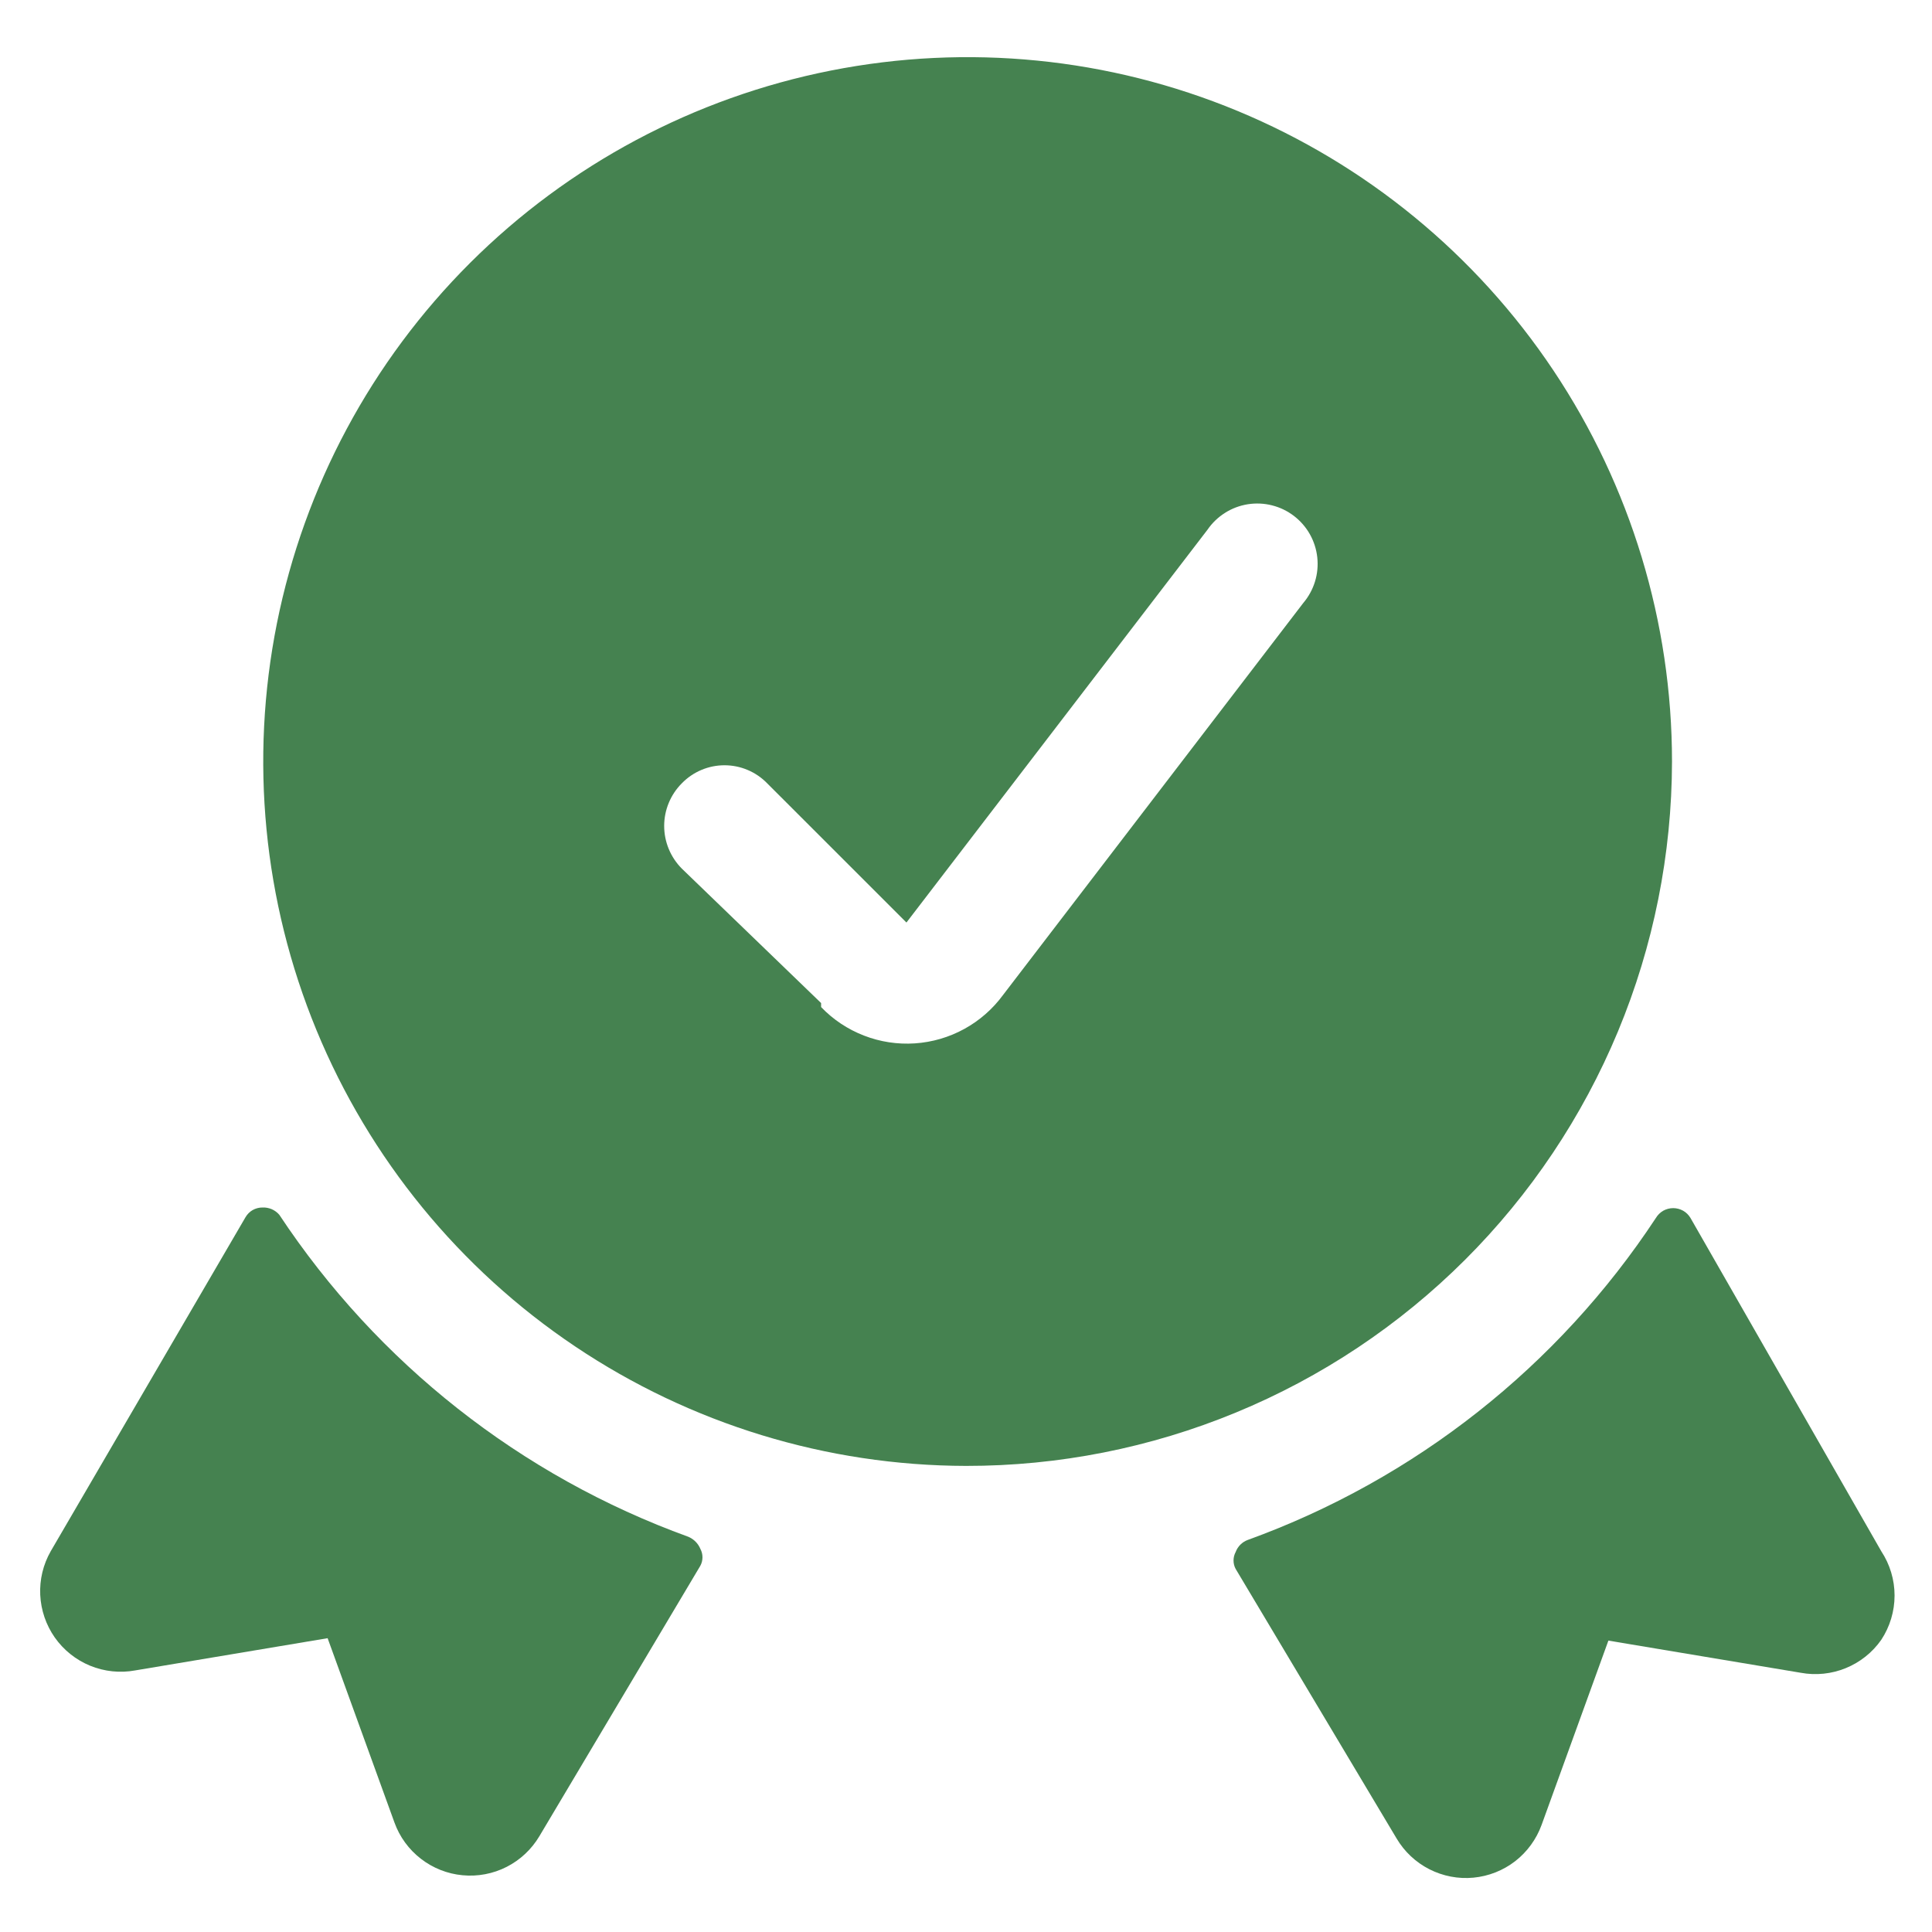
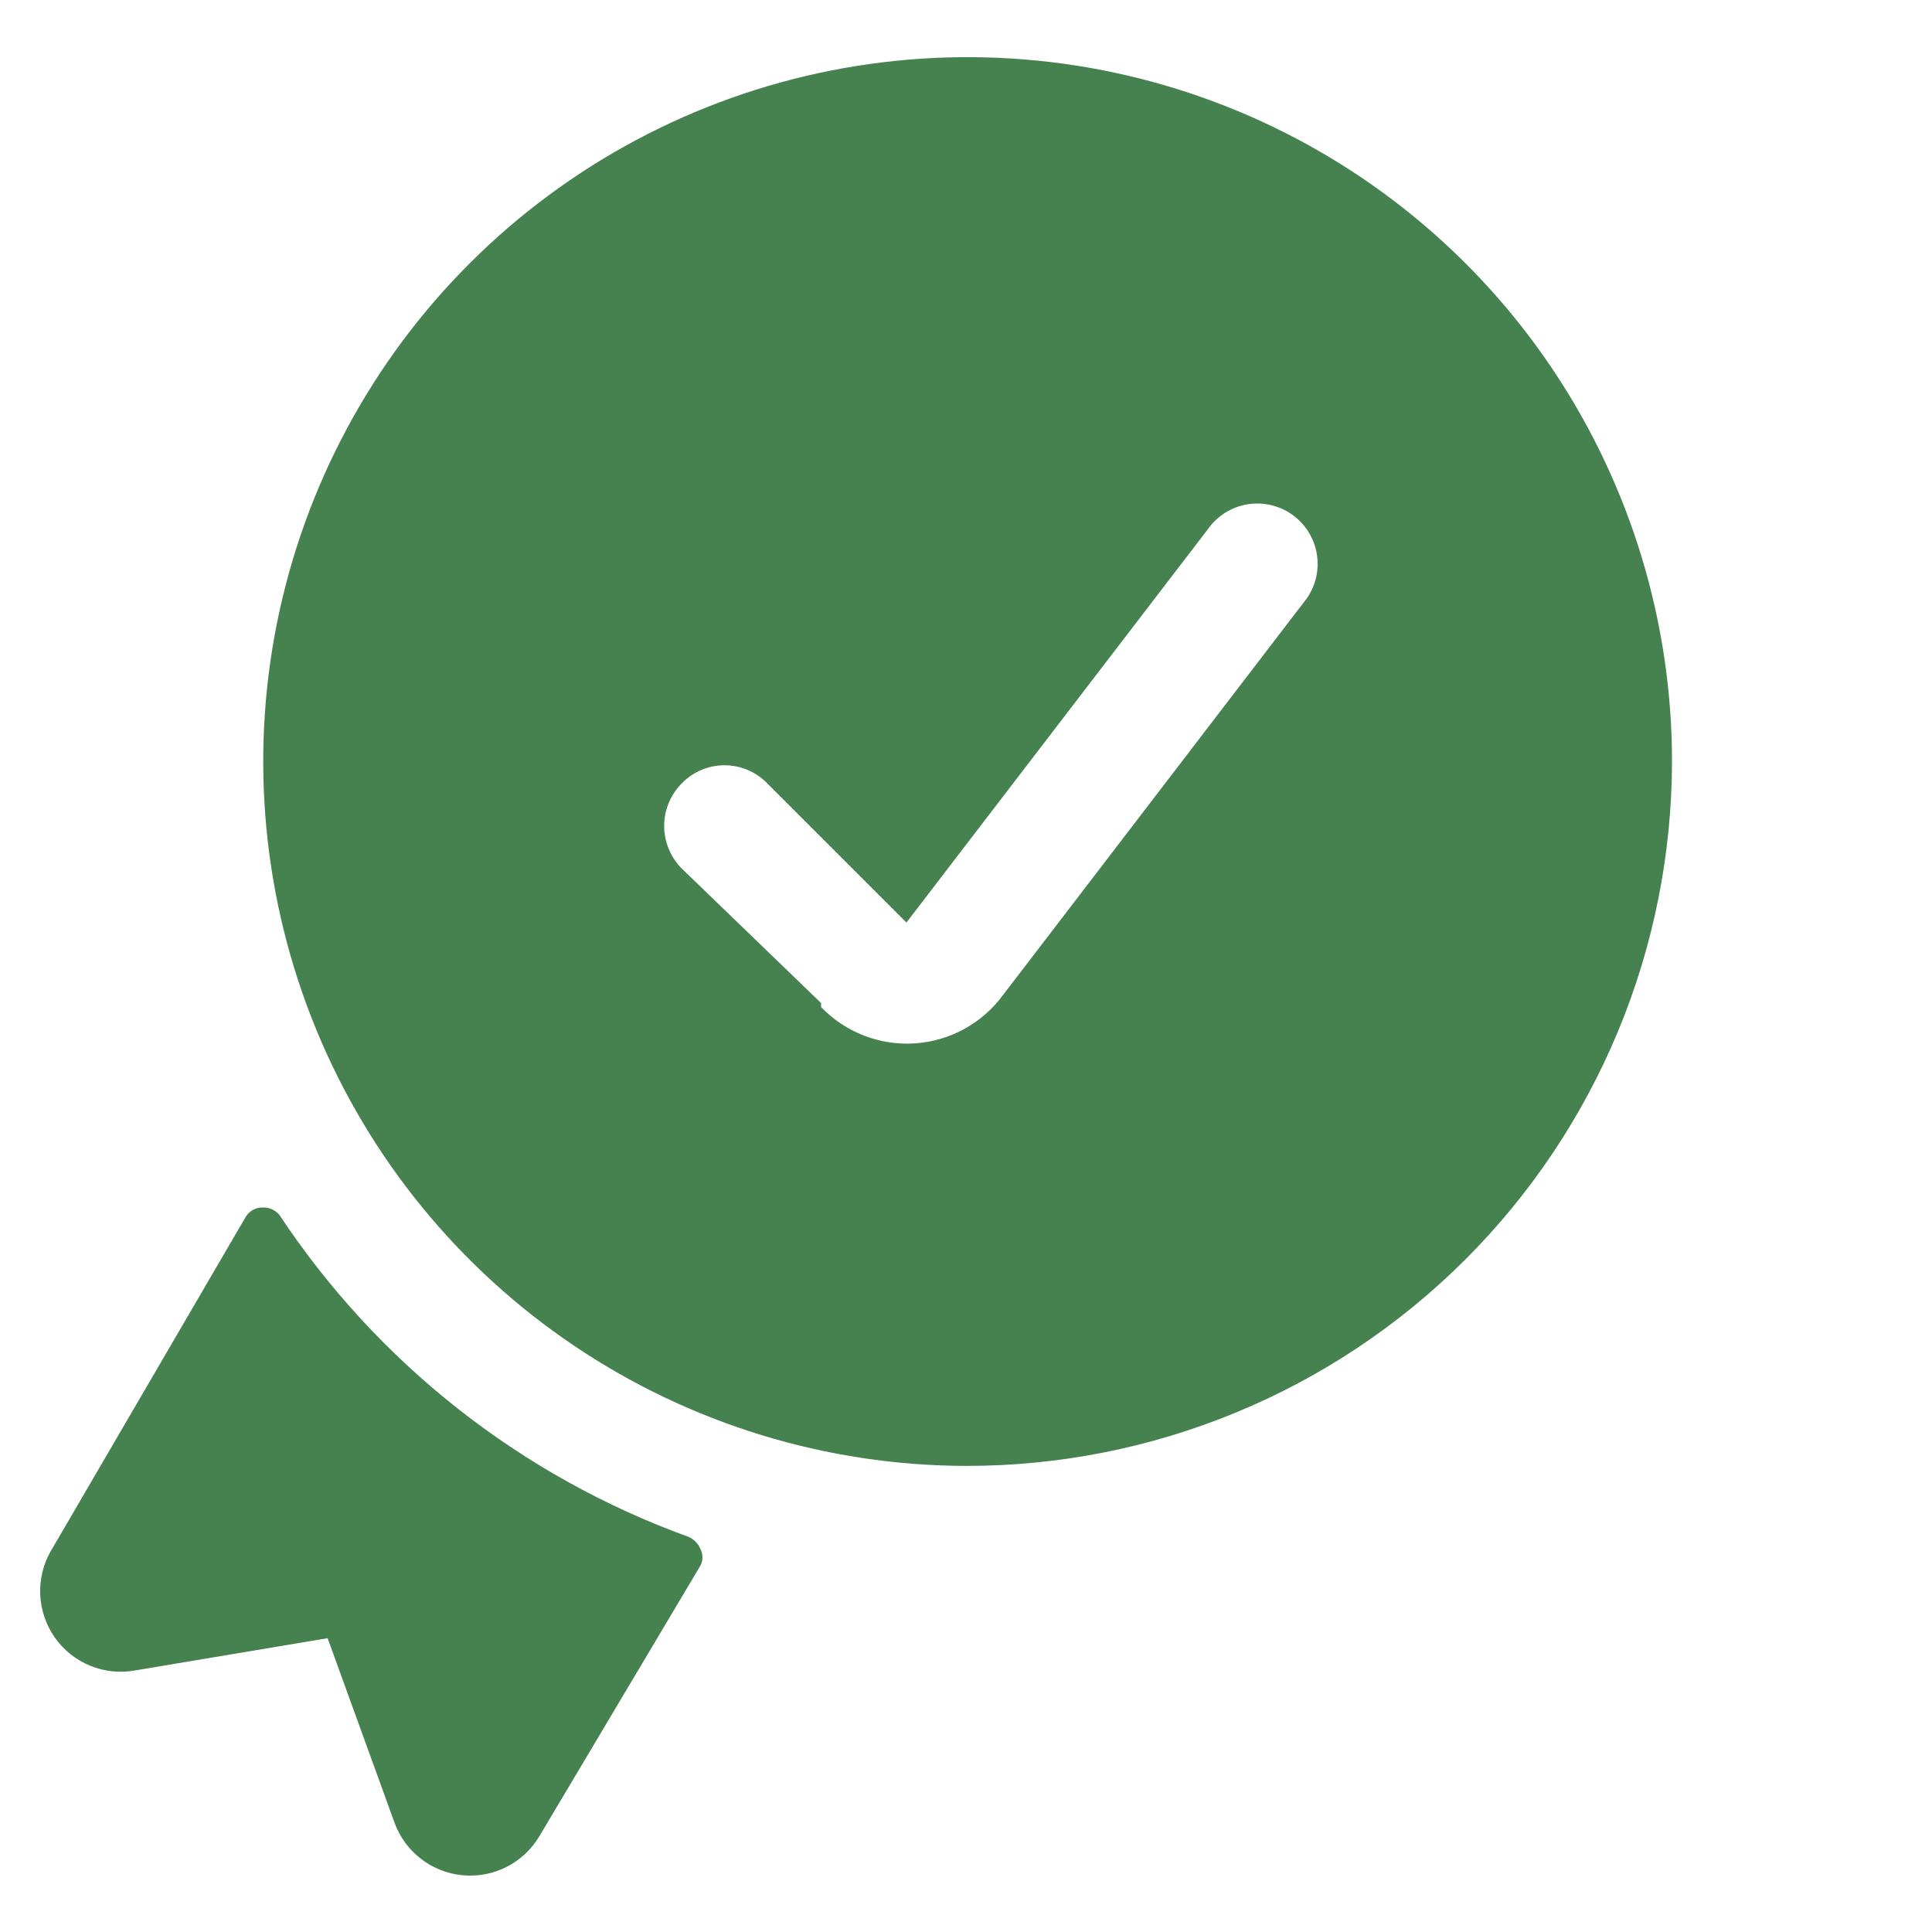
<svg xmlns="http://www.w3.org/2000/svg" width="40" height="40" viewBox="0 0 40 40" fill="none">
-   <path d="M38.95 32.117L35 25.217C34.963 25.155 34.911 25.103 34.848 25.067C34.785 25.032 34.714 25.013 34.642 25.013C34.569 25.013 34.498 25.032 34.435 25.067C34.373 25.103 34.32 25.155 34.283 25.217C32.258 28.291 29.294 30.629 25.833 31.883C25.776 31.904 25.724 31.937 25.68 31.981C25.637 32.024 25.604 32.076 25.583 32.133C25.554 32.187 25.539 32.247 25.539 32.308C25.539 32.37 25.554 32.43 25.583 32.483L28.917 38.067C29.078 38.338 29.313 38.558 29.594 38.701C29.876 38.844 30.192 38.905 30.506 38.875C30.821 38.845 31.12 38.727 31.37 38.534C31.619 38.34 31.809 38.08 31.917 37.783L33.3 33.967L37.283 34.633C37.597 34.691 37.922 34.657 38.217 34.536C38.512 34.415 38.767 34.212 38.95 33.95C39.129 33.678 39.225 33.359 39.225 33.033C39.225 32.708 39.129 32.389 38.95 32.117Z" fill="#458250" />
  <path d="M5.783 25.151C5.74 25.101 5.686 25.061 5.626 25.035C5.565 25.009 5.499 24.997 5.433 25C5.363 25 5.293 25.018 5.231 25.053C5.17 25.088 5.119 25.139 5.083 25.201L1.05 32.117C0.893 32.392 0.818 32.705 0.833 33.021C0.848 33.337 0.952 33.642 1.133 33.901C1.316 34.162 1.571 34.366 1.866 34.487C2.162 34.608 2.486 34.642 2.8 34.584L6.783 33.917L8.167 37.734C8.274 38.031 8.464 38.291 8.714 38.484C8.963 38.677 9.263 38.796 9.577 38.825C9.891 38.855 10.208 38.795 10.489 38.652C10.77 38.509 11.005 38.289 11.167 38.017L14.5 32.417C14.529 32.364 14.544 32.303 14.544 32.242C14.544 32.181 14.529 32.121 14.5 32.067C14.453 31.954 14.363 31.864 14.25 31.817C10.785 30.561 7.817 28.224 5.783 25.151Z" fill="#458250" />
-   <path d="M34.617 15.767C34.617 12.884 33.762 10.066 32.161 7.668C30.56 5.271 28.285 3.402 25.622 2.297C22.959 1.192 20.029 0.901 17.201 1.461C14.373 2.021 11.774 3.407 9.733 5.443C7.692 7.479 6.301 10.075 5.734 12.902C5.168 15.728 5.452 18.659 6.551 21.325C7.649 23.99 9.513 26.27 11.907 27.876C14.301 29.483 17.117 30.344 20 30.35C21.917 30.352 23.816 29.977 25.588 29.245C27.361 28.514 28.971 27.44 30.329 26.086C31.686 24.732 32.763 23.123 33.499 21.353C34.235 19.582 34.614 17.684 34.617 15.767ZM17 20.767L14.117 17.984C13.883 17.749 13.751 17.431 13.751 17.1C13.751 16.769 13.883 16.451 14.117 16.217C14.232 16.099 14.369 16.005 14.521 15.941C14.672 15.877 14.835 15.844 15 15.844C15.165 15.844 15.328 15.877 15.479 15.941C15.631 16.005 15.768 16.099 15.883 16.217L18.767 19.1L25 10.967C25.096 10.827 25.219 10.709 25.363 10.618C25.506 10.527 25.666 10.467 25.834 10.44C26.001 10.414 26.172 10.421 26.336 10.463C26.501 10.504 26.655 10.579 26.79 10.682C26.924 10.785 27.037 10.914 27.12 11.062C27.203 11.21 27.255 11.373 27.273 11.541C27.291 11.71 27.275 11.88 27.225 12.042C27.175 12.204 27.093 12.354 26.983 12.484L20.767 20.6C20.554 20.89 20.28 21.13 19.965 21.303C19.65 21.476 19.3 21.578 18.942 21.602C18.583 21.626 18.223 21.571 17.888 21.441C17.552 21.311 17.249 21.11 17 20.85V20.767Z" fill="#458250" />
+   <path d="M34.617 15.767C34.617 12.884 33.762 10.066 32.161 7.668C30.56 5.271 28.285 3.402 25.622 2.297C22.959 1.192 20.029 0.901 17.201 1.461C14.373 2.021 11.774 3.407 9.733 5.443C7.692 7.479 6.301 10.075 5.734 12.902C5.168 15.728 5.452 18.659 6.551 21.325C7.649 23.99 9.513 26.27 11.907 27.876C14.301 29.483 17.117 30.344 20 30.35C21.917 30.352 23.816 29.977 25.588 29.245C27.361 28.514 28.971 27.44 30.329 26.086C31.686 24.732 32.763 23.123 33.499 21.353C34.235 19.582 34.614 17.684 34.617 15.767M17 20.767L14.117 17.984C13.883 17.749 13.751 17.431 13.751 17.1C13.751 16.769 13.883 16.451 14.117 16.217C14.232 16.099 14.369 16.005 14.521 15.941C14.672 15.877 14.835 15.844 15 15.844C15.165 15.844 15.328 15.877 15.479 15.941C15.631 16.005 15.768 16.099 15.883 16.217L18.767 19.1L25 10.967C25.096 10.827 25.219 10.709 25.363 10.618C25.506 10.527 25.666 10.467 25.834 10.44C26.001 10.414 26.172 10.421 26.336 10.463C26.501 10.504 26.655 10.579 26.79 10.682C26.924 10.785 27.037 10.914 27.12 11.062C27.203 11.21 27.255 11.373 27.273 11.541C27.291 11.71 27.275 11.88 27.225 12.042C27.175 12.204 27.093 12.354 26.983 12.484L20.767 20.6C20.554 20.89 20.28 21.13 19.965 21.303C19.65 21.476 19.3 21.578 18.942 21.602C18.583 21.626 18.223 21.571 17.888 21.441C17.552 21.311 17.249 21.11 17 20.85V20.767Z" fill="#458250" />
</svg>